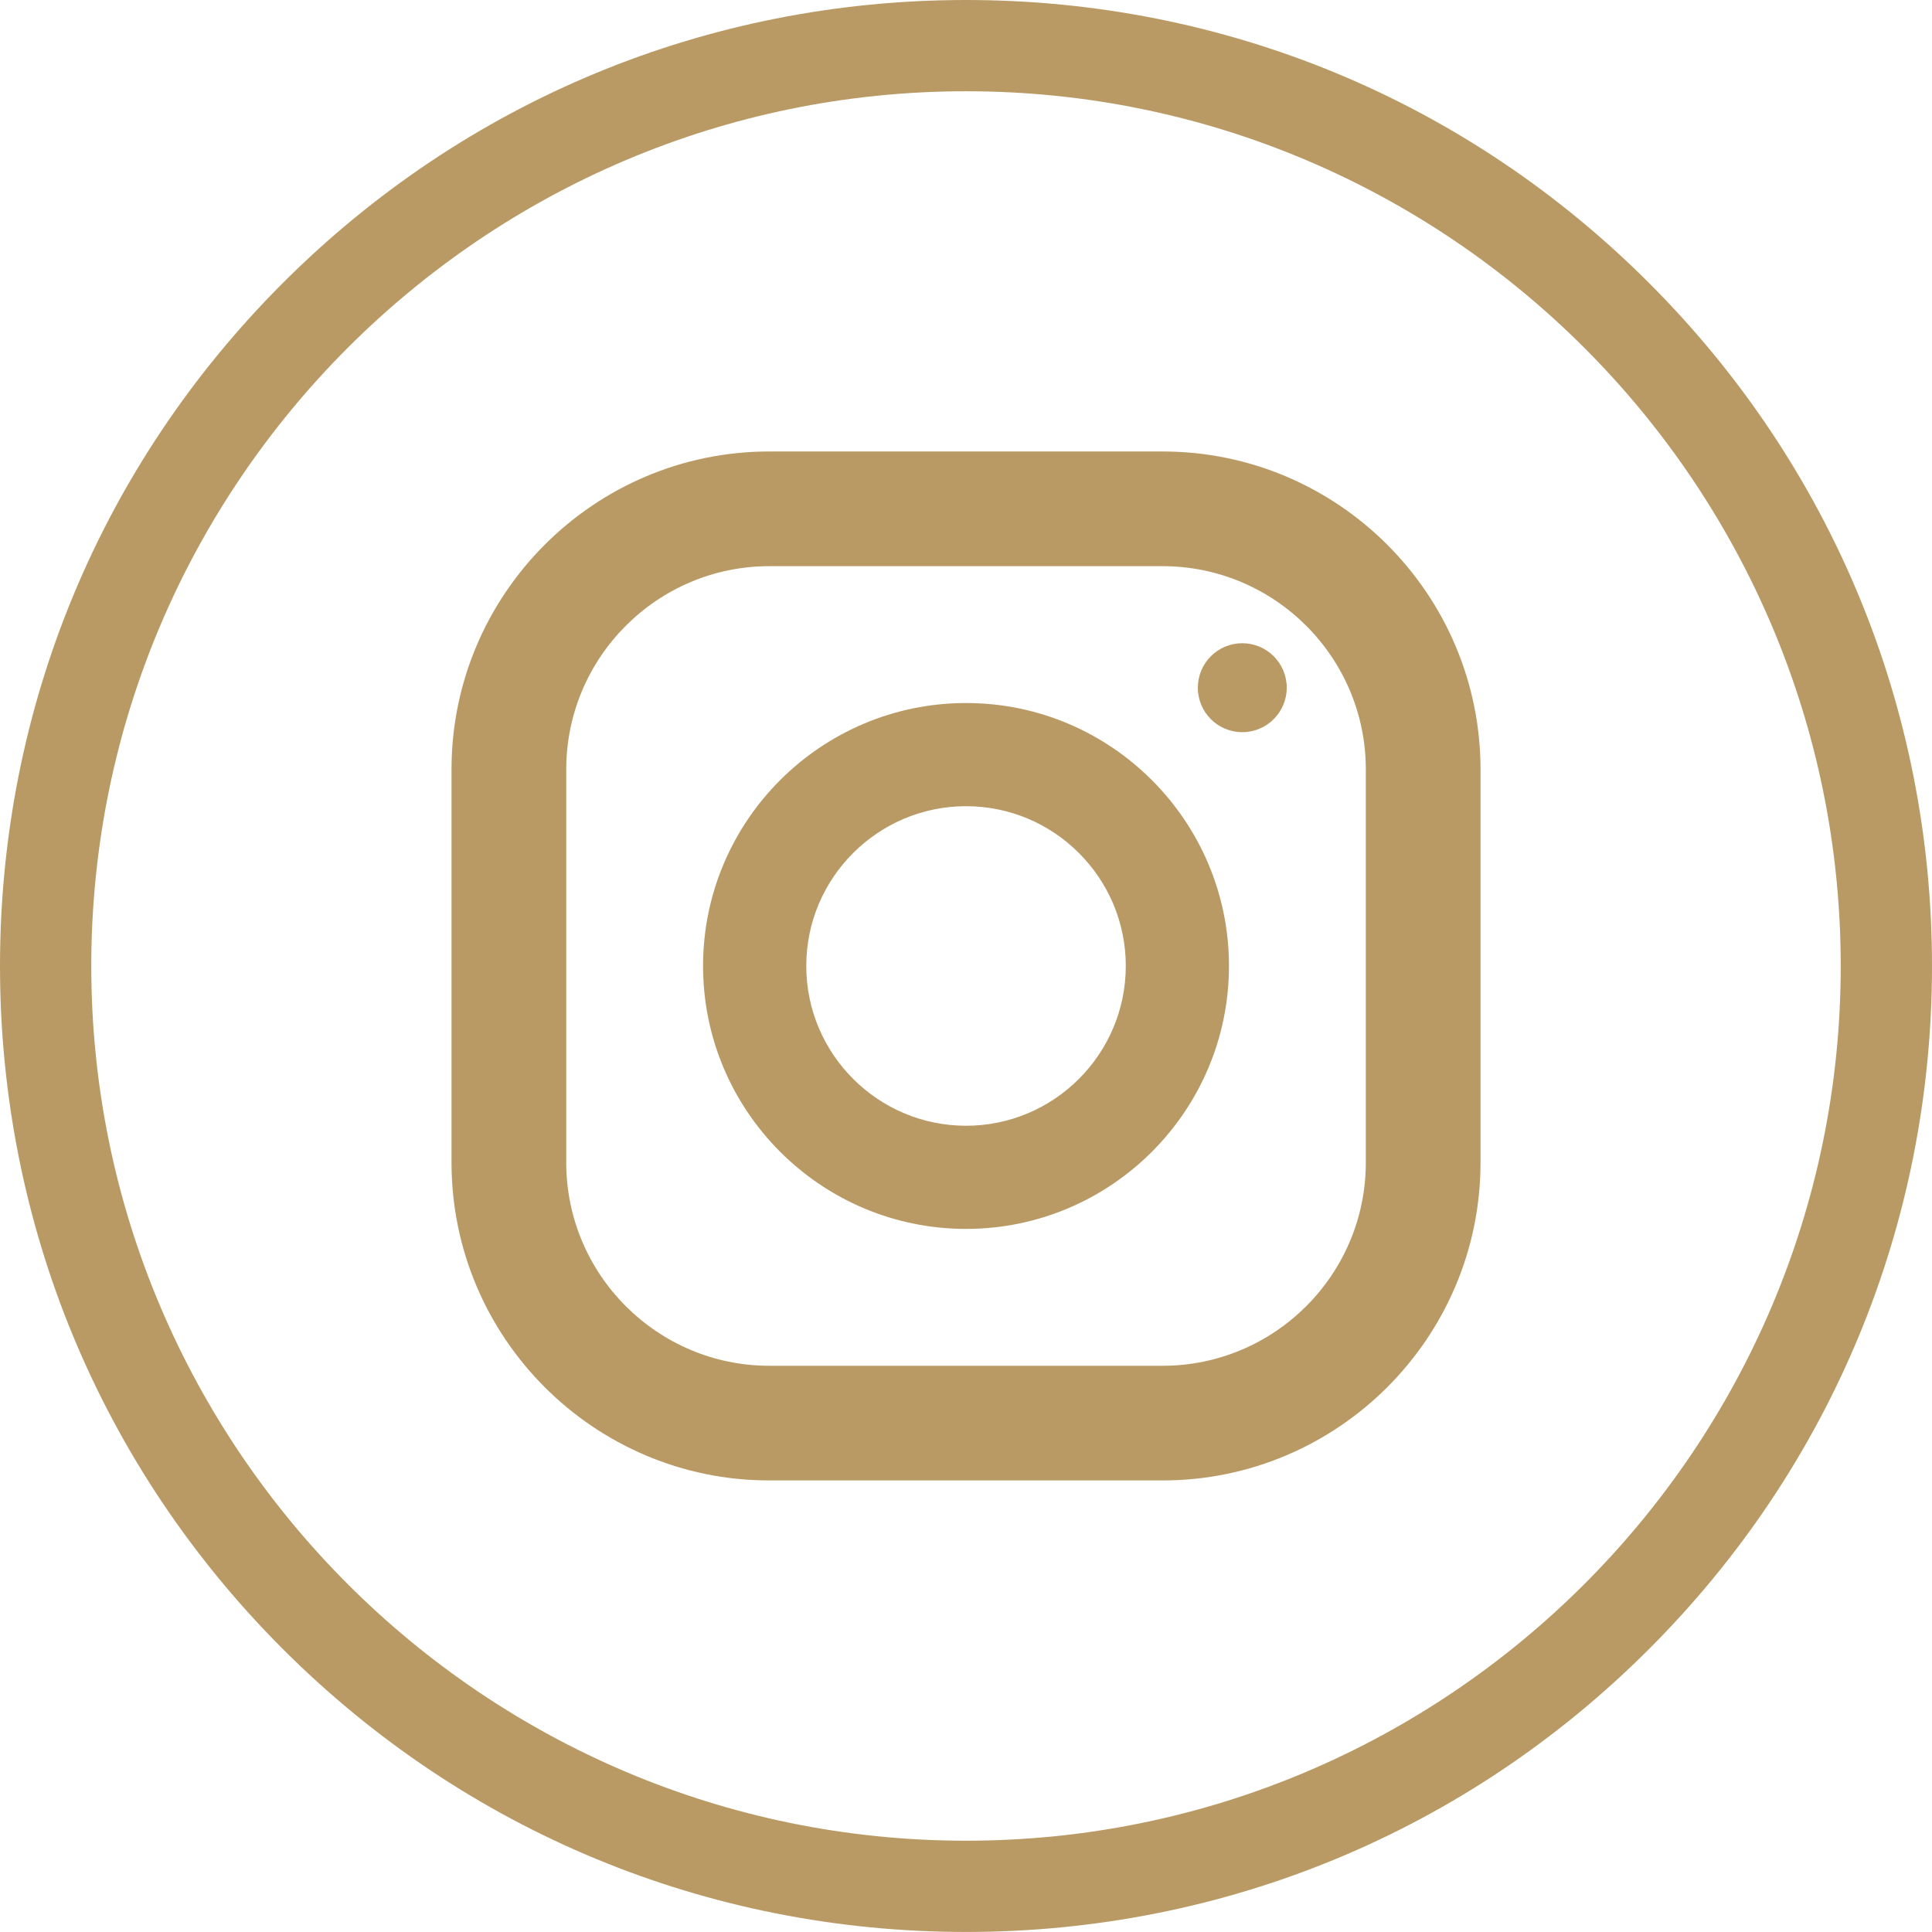
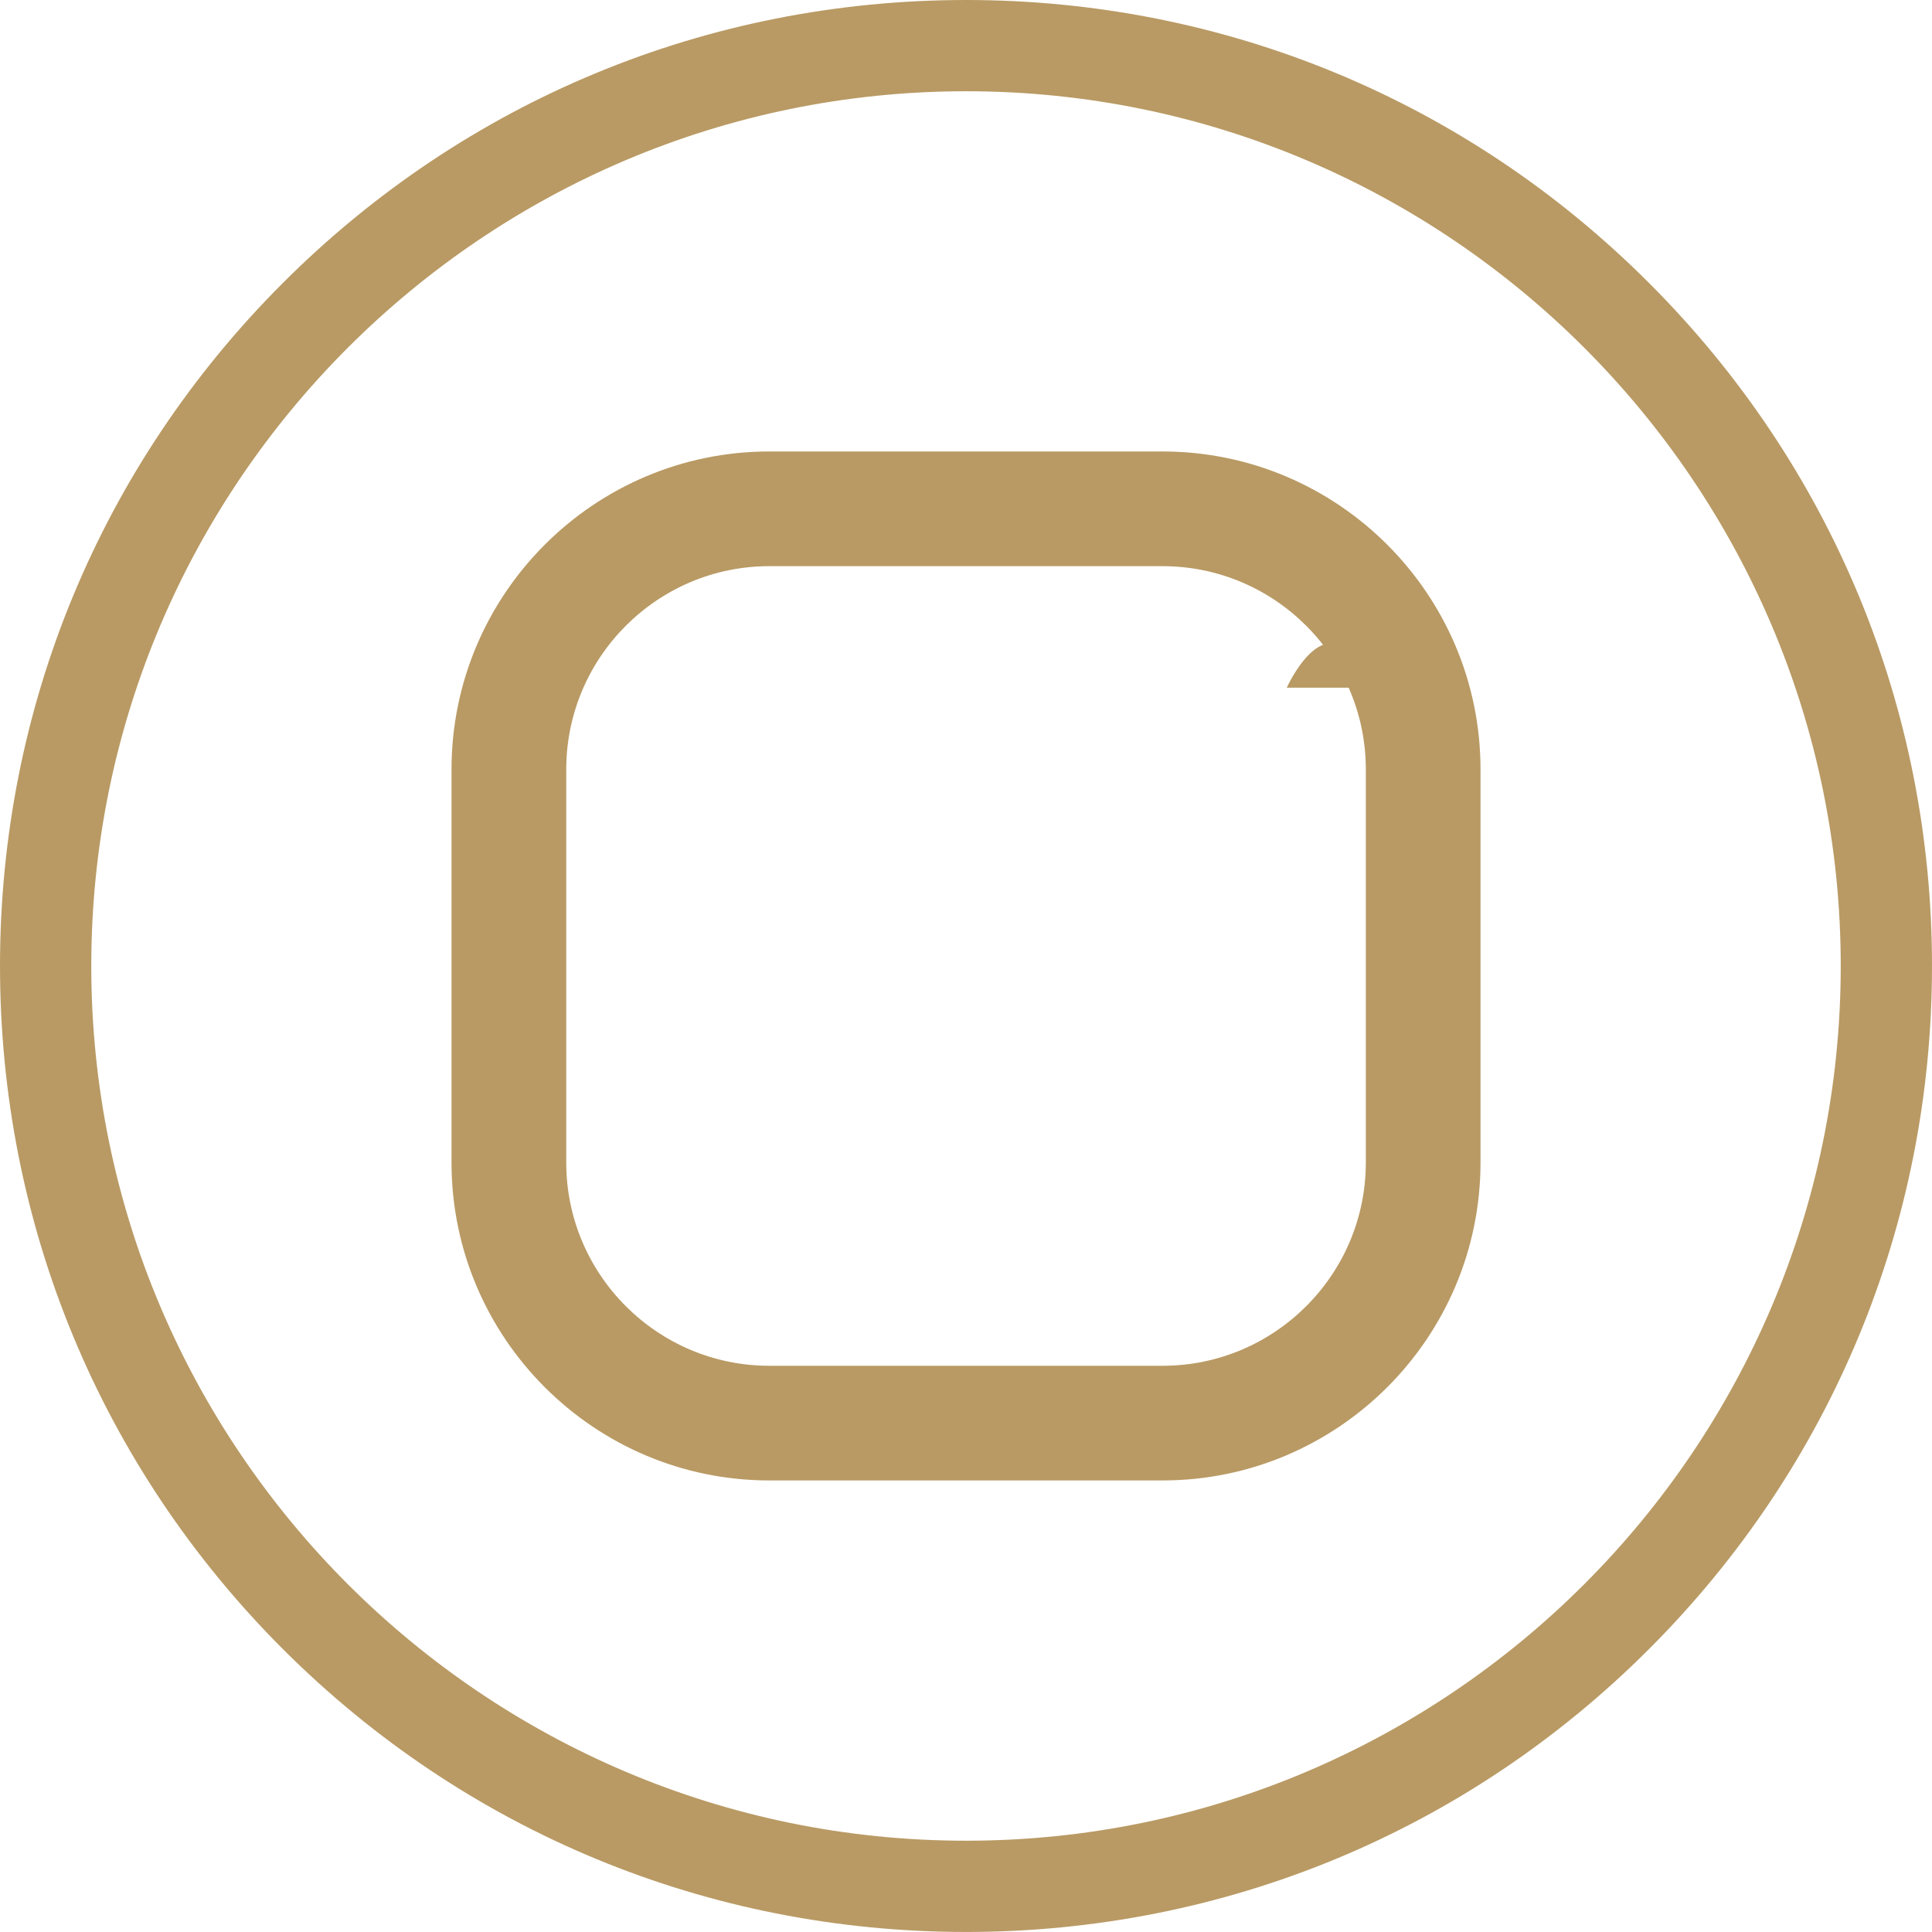
<svg xmlns="http://www.w3.org/2000/svg" id="Layer_2" viewBox="0 0 150 149.997">
  <g id="Components">
    <g id="_68ae8e1b-271a-4d40-bf3a-5ba68a1a7018_13">
      <path d="M75.005,7.085C37.557,7.085,7.087,37.552,7.087,74.997s30.47,67.915,67.917,67.915,67.91-30.467,67.91-67.915S112.447,7.085,75.005,7.085h0ZM75.005,149.997c-20.042,0-38.871-7.8-53.042-21.963C7.802,113.867,0,95.034,0,74.997S7.802,36.129,21.963,21.968C36.133,7.8,54.962,0,75.005,0s38.867,7.8,53.023,21.968c14.17,14.161,21.972,32.995,21.972,53.029s-7.802,38.87-21.972,53.037c-14.156,14.163-32.99,21.963-53.023,21.963h0Z" style="fill:#b99a64;" />
      <path d="M59.732,43.957c-8.693,0-15.769,7.079-15.769,15.78v30.521c0,8.705,7.076,15.781,15.769,15.781h30.527c8.702,0,15.783-7.076,15.783-15.781v-30.521c0-8.7-7.08-15.78-15.783-15.78h-30.527ZM90.259,114.941h-30.527c-13.6,0-24.676-11.073-24.676-24.684v-30.521c0-13.608,11.076-24.684,24.676-24.684h30.527c13.61,0,24.688,11.076,24.688,24.684v30.521c0,13.611-11.078,24.684-24.688,24.684h0Z" style="fill:#b99a64;" />
-       <path d="M75.005,62.593c-6.842,0-12.406,5.564-12.406,12.403s5.564,12.407,12.406,12.407c6.837,0,12.401-5.568,12.401-12.407s-5.564-12.403-12.401-12.403h0ZM75.005,95.412c-11.262,0-20.419-9.157-20.419-20.416s9.157-20.413,20.419-20.413c11.255,0,20.412,9.157,20.412,20.413s-9.157,20.416-20.412,20.416h0Z" style="fill:#b99a64;" />
-       <path d="M99.903,53.393c0,1.905-1.548,3.453-3.451,3.453-1.911,0-3.453-1.548-3.453-3.453s1.542-3.453,3.453-3.453c1.902,0,3.451,1.548,3.451,3.453h0Z" style="fill:#b99a64;" />
+       <path d="M99.903,53.393s1.542-3.453,3.453-3.453c1.902,0,3.451,1.548,3.451,3.453h0Z" style="fill:#b99a64;" />
    </g>
  </g>
</svg>